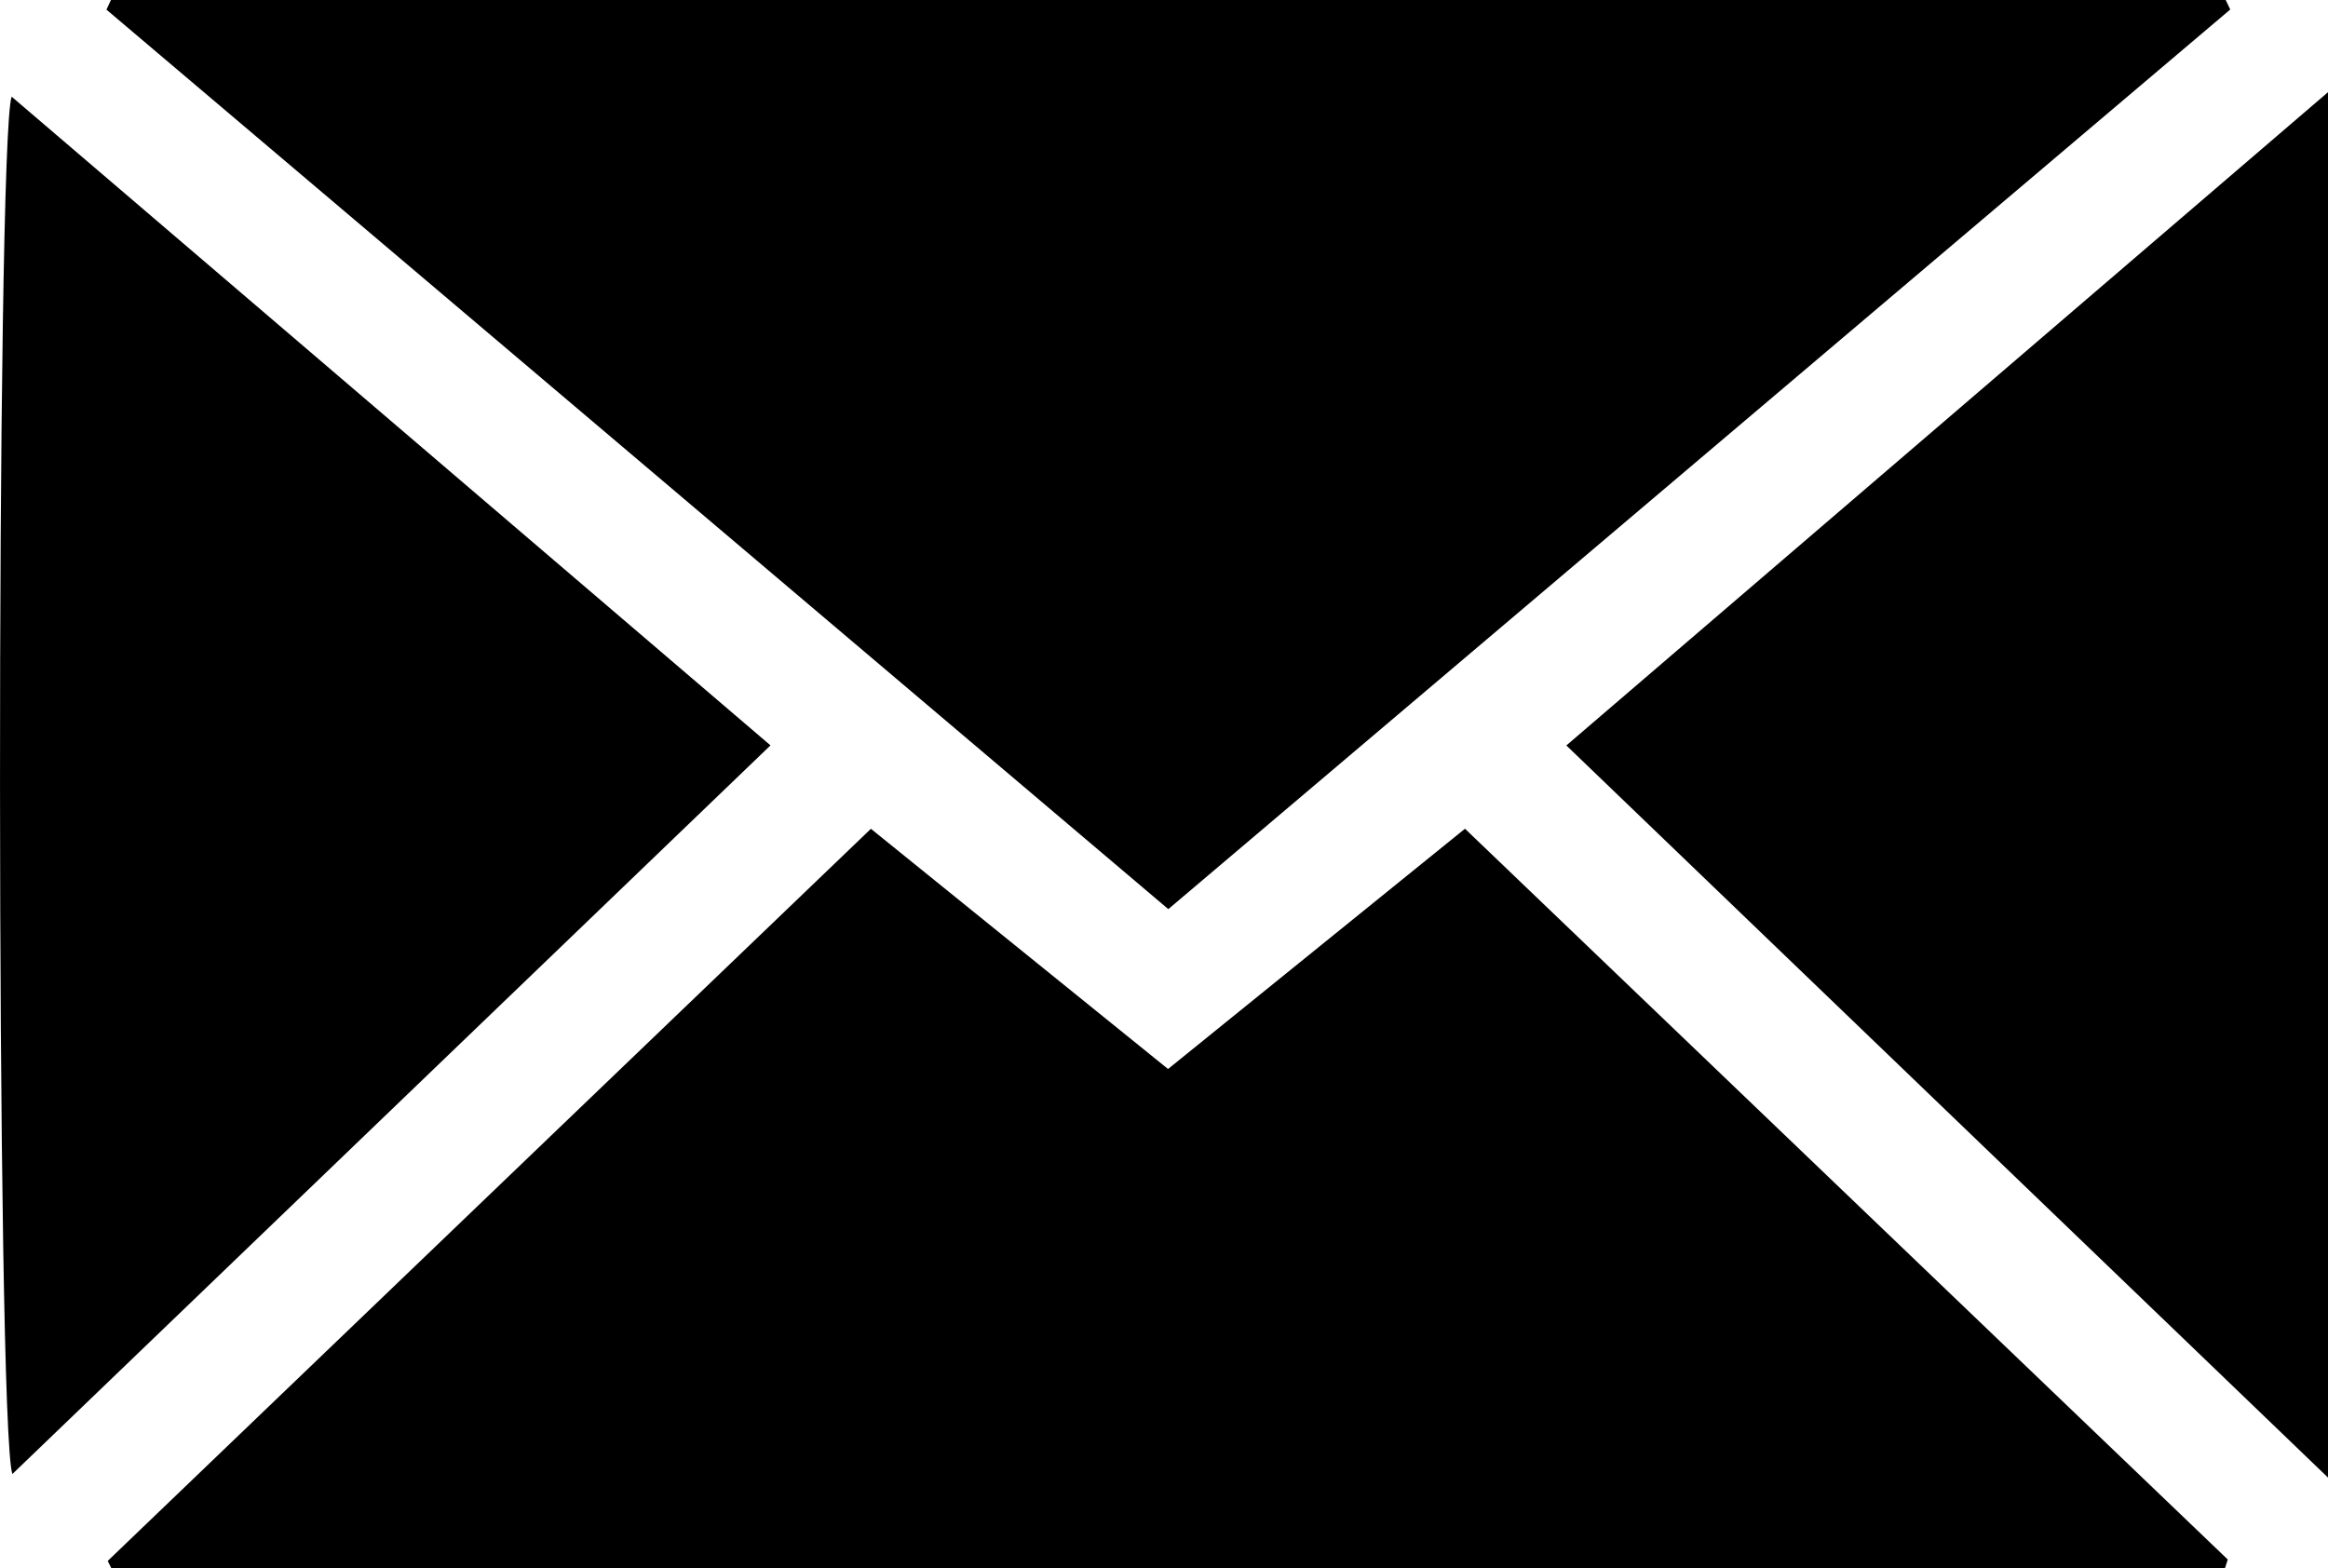
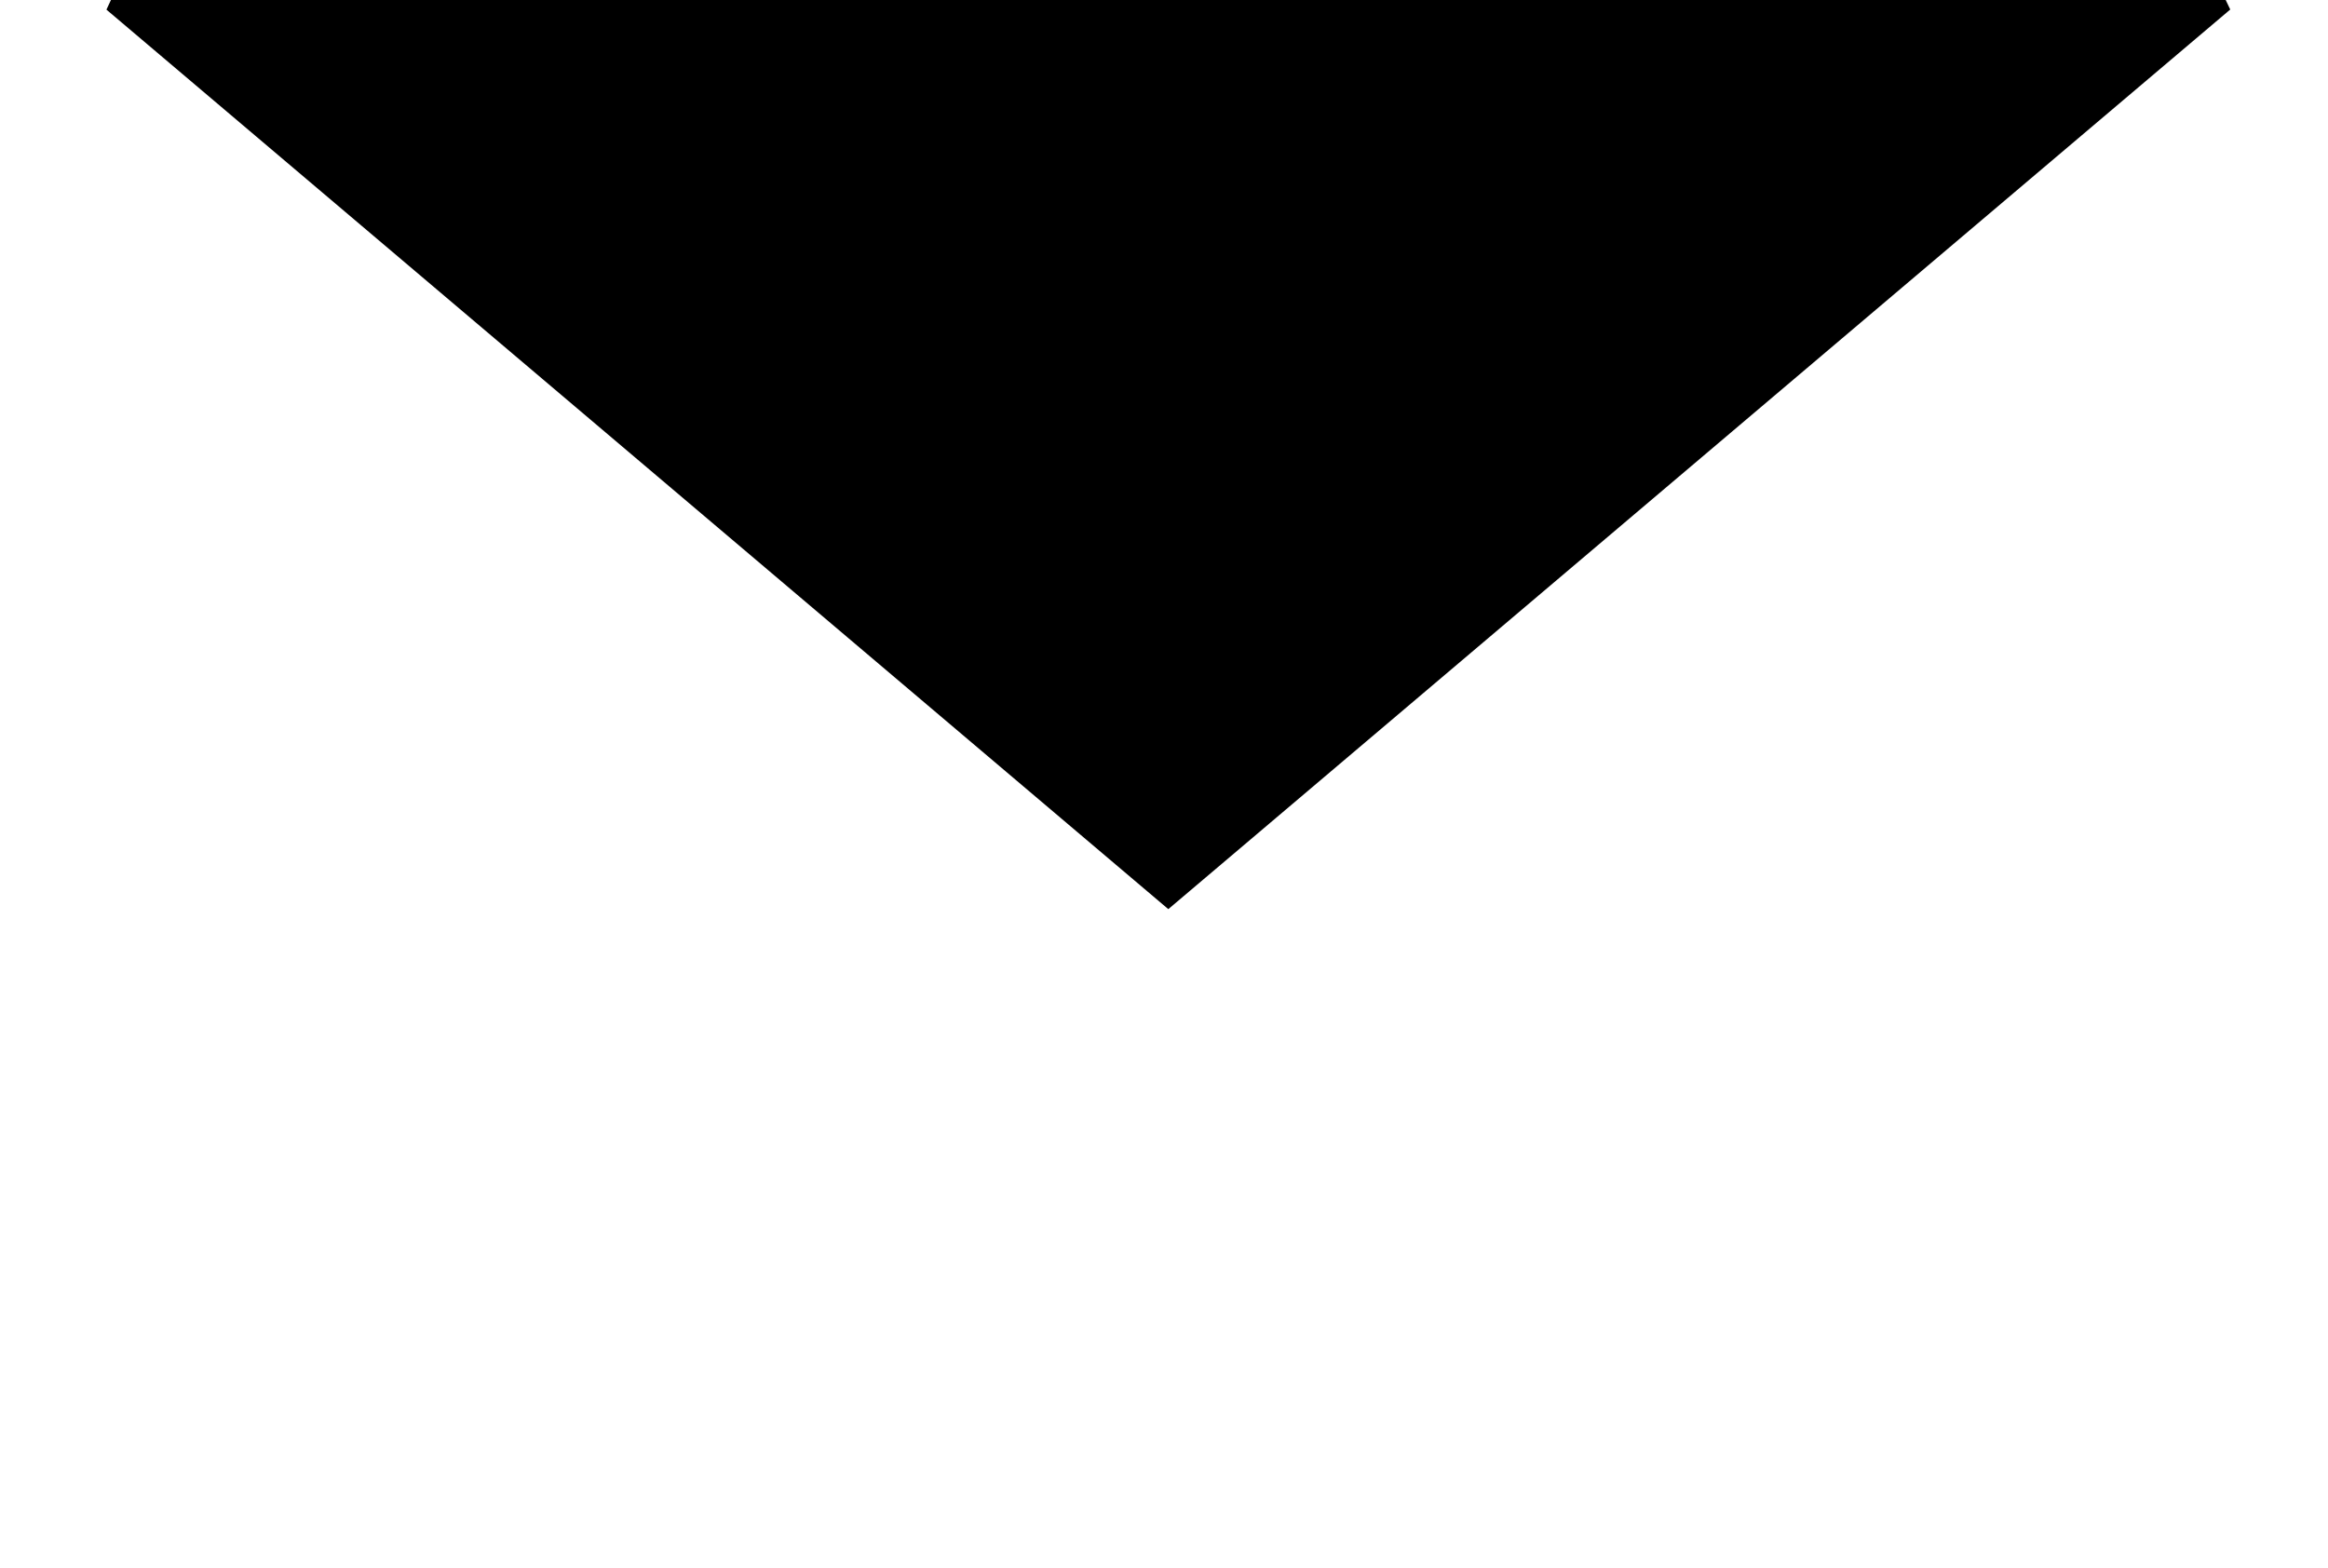
<svg xmlns="http://www.w3.org/2000/svg" id="Layer_1" data-name="Layer 1" viewBox="0 0 347.71 234.25">
  <path d="M420.49,282.05H736.35l.68,1.42L578.42,417.85,419.82,283.49Z" transform="translate(-403.92 -282.05)" />
-   <path d="M736.24,516.3H420.55l-.54-1.09L534,405.85l44.38,35.88,44.35-35.89L736.66,515Z" transform="translate(-403.92 -282.05)" />
-   <path d="M405.77,502.23c-2.43-6.84-2.46-199.23-.11-205.74L519,393.39Z" transform="translate(-403.92 -282.05)" />
-   <path d="M637.87,393.4l113.76-97.58V502.76Z" transform="translate(-403.92 -282.05)" />
</svg>